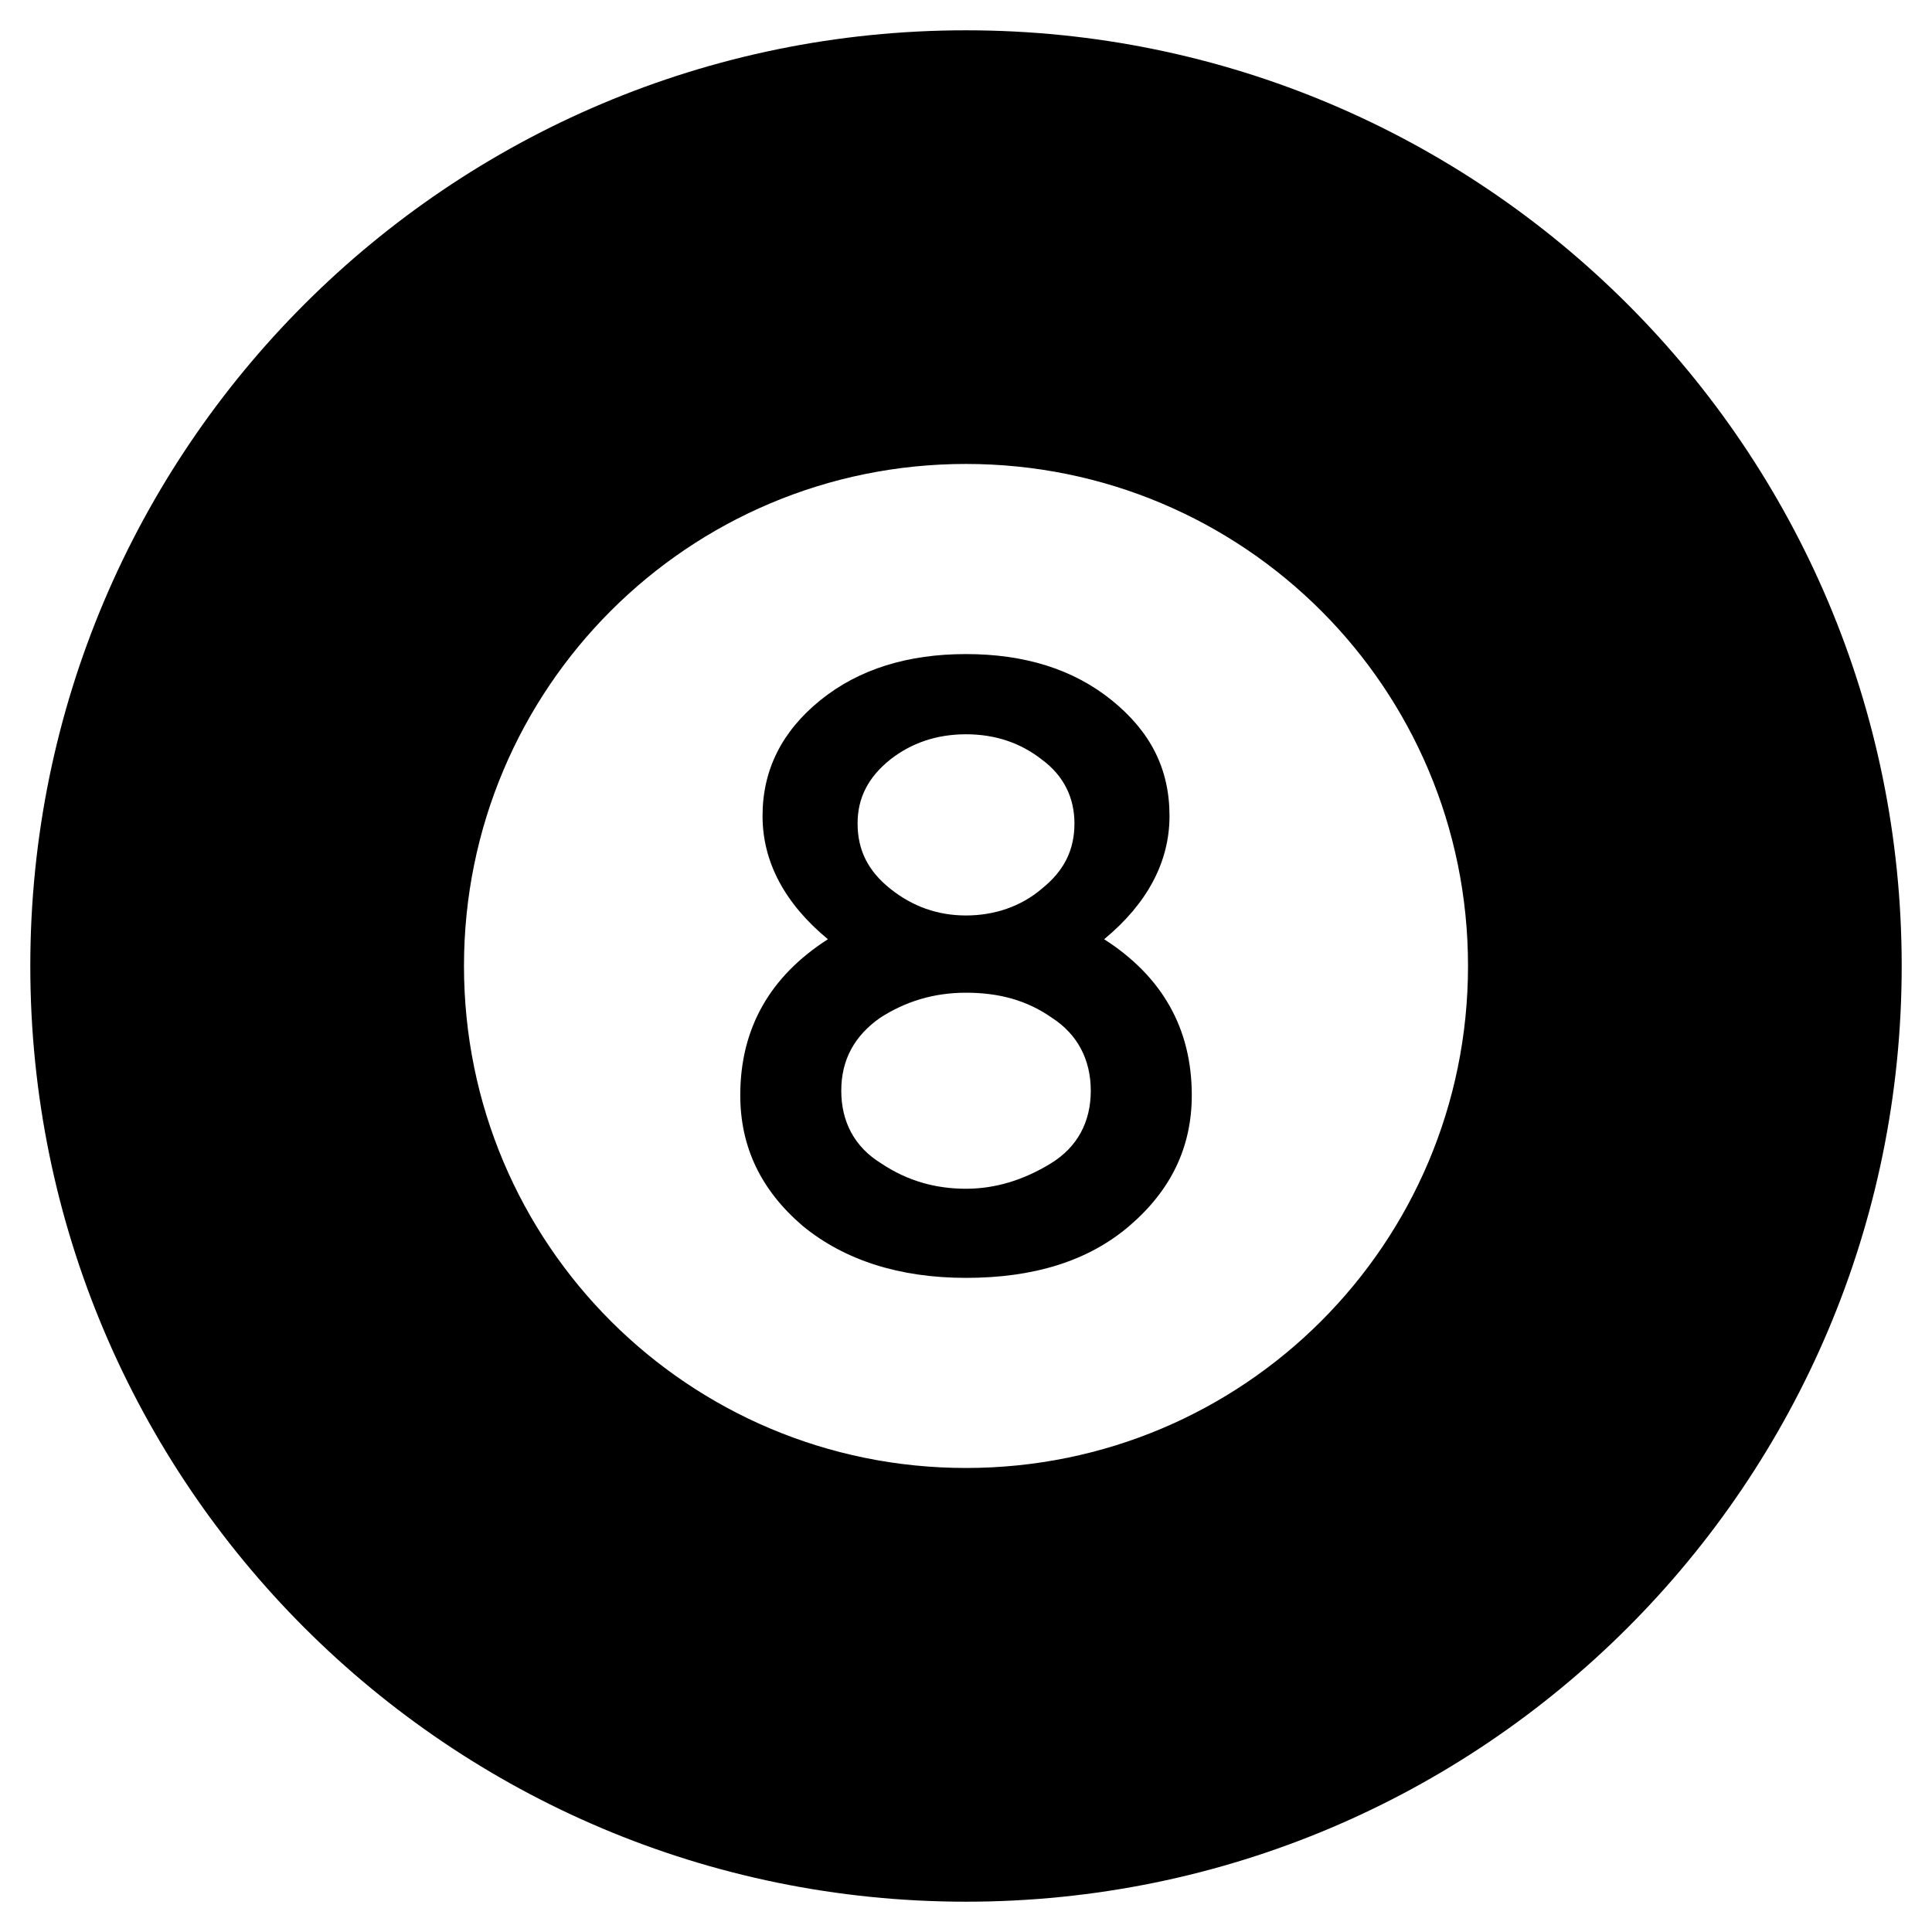
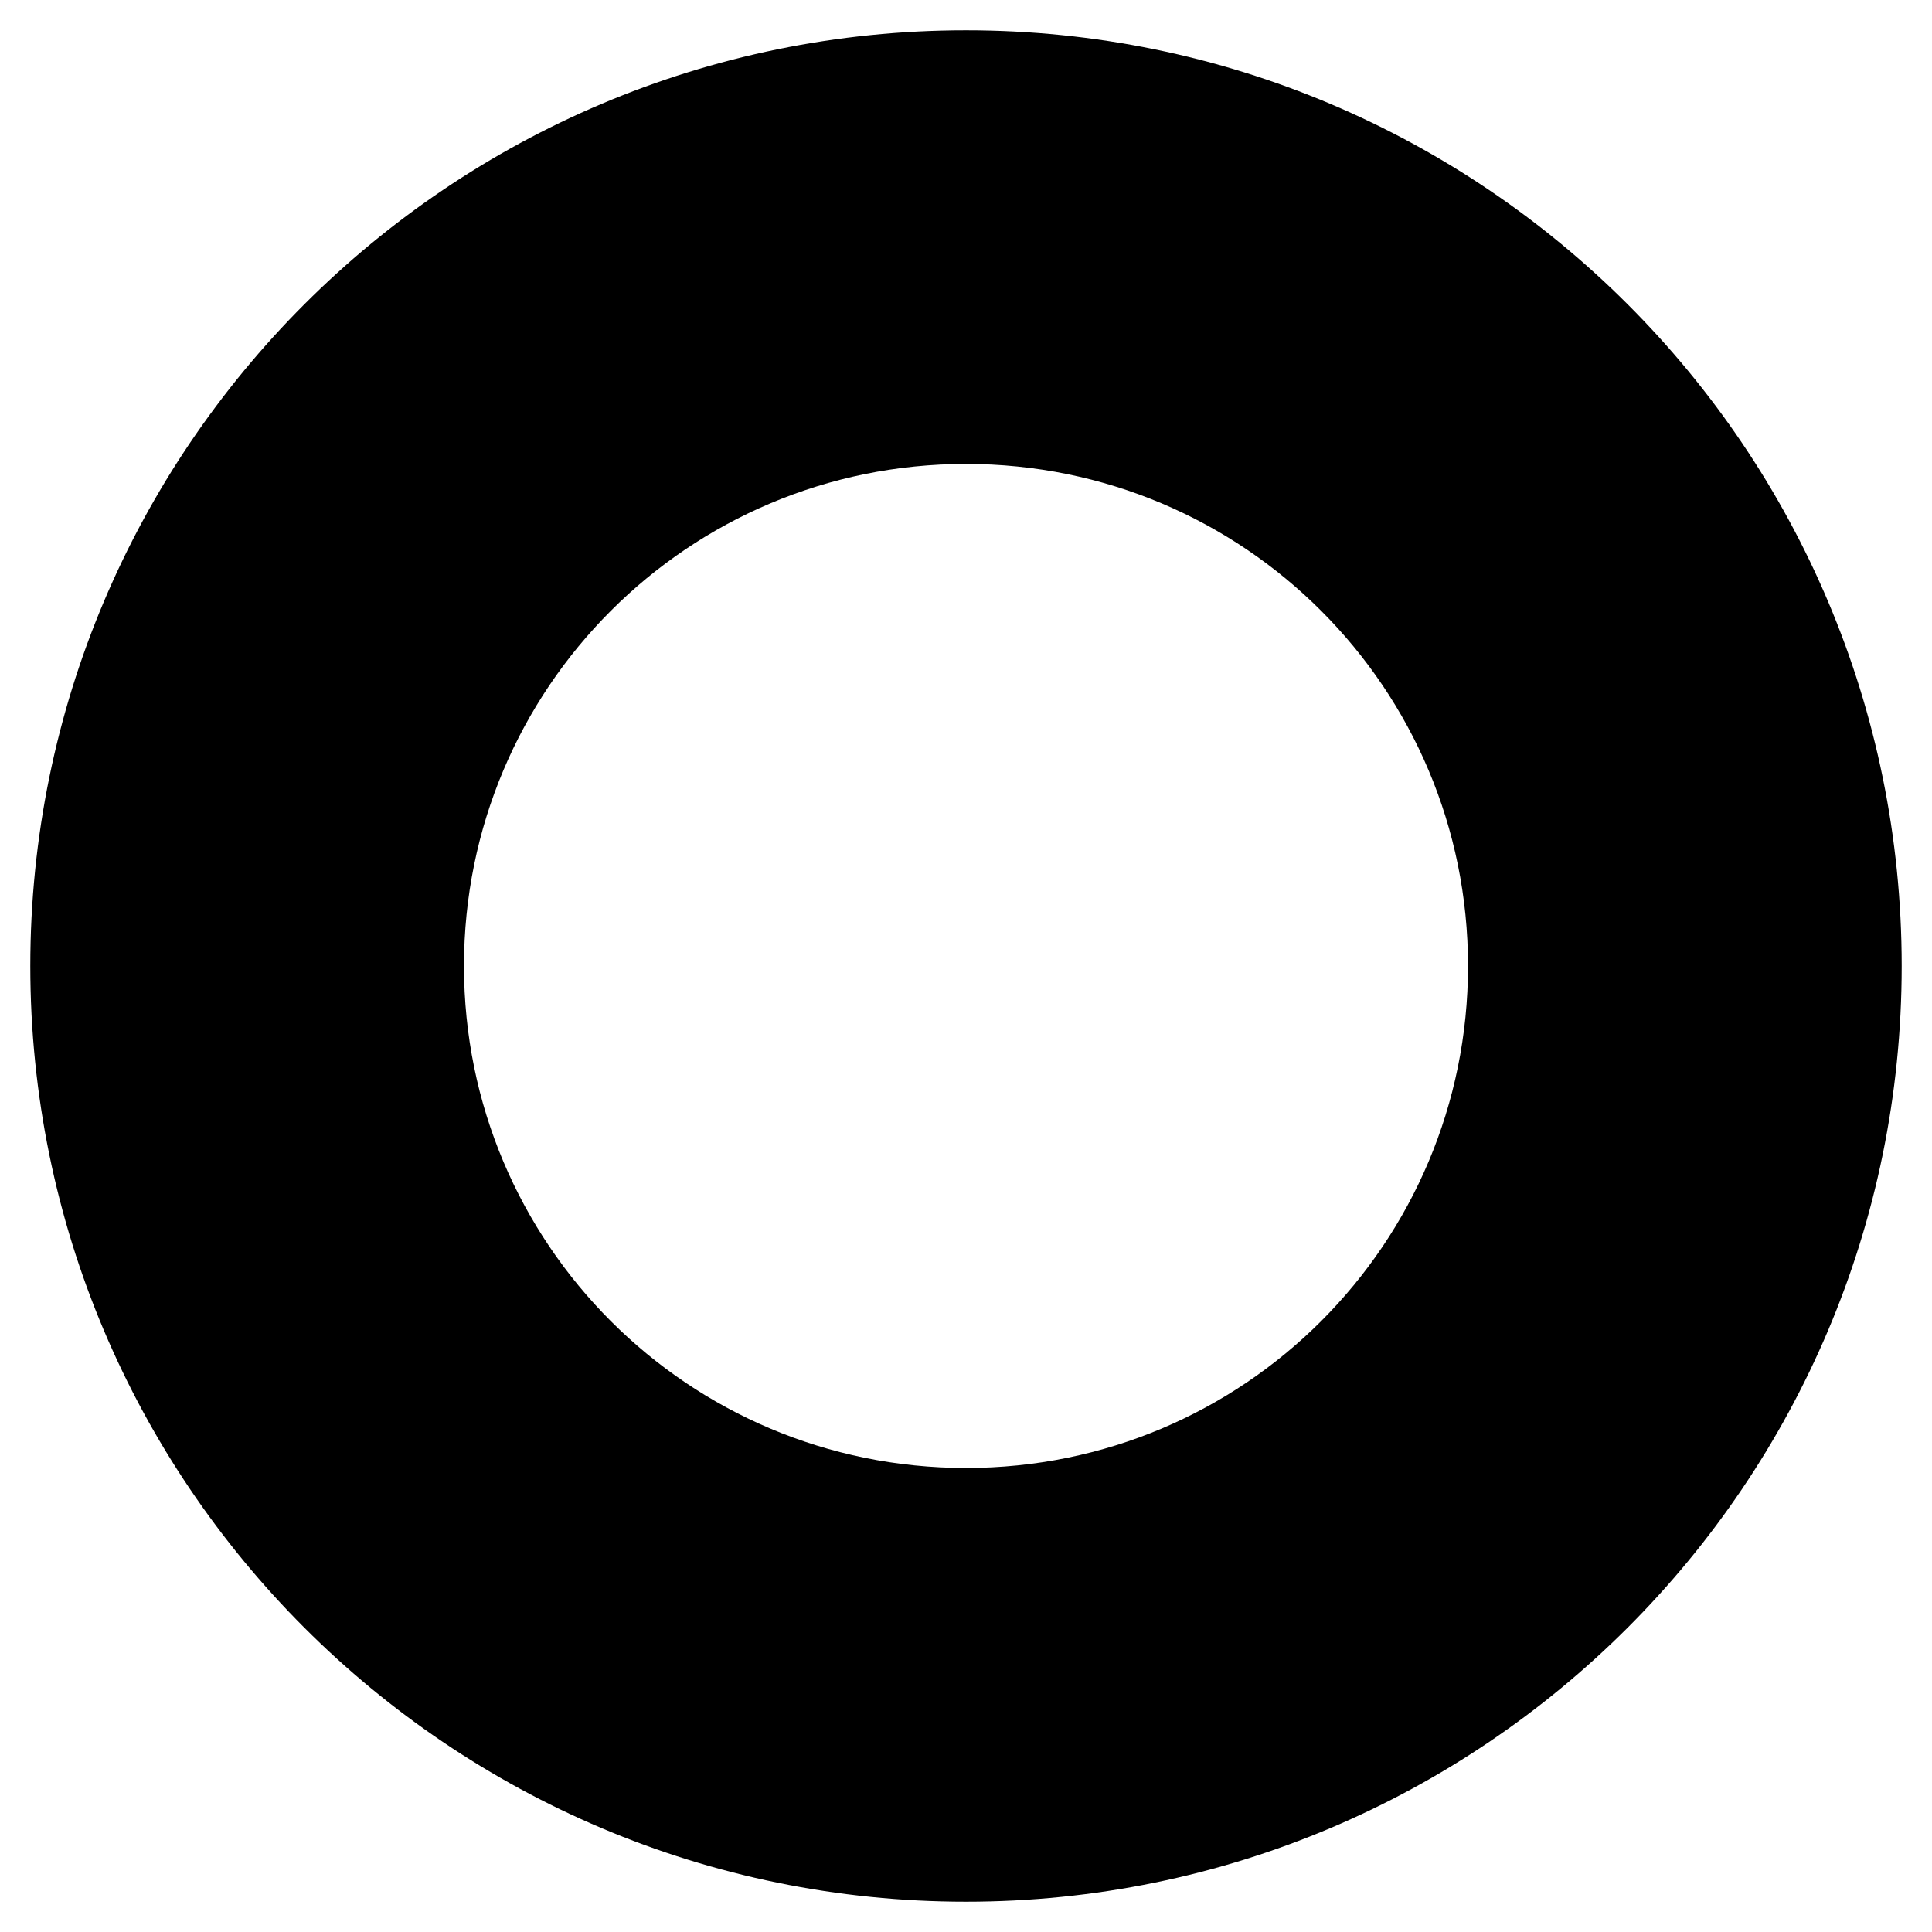
<svg xmlns="http://www.w3.org/2000/svg" fill="#000000" width="800px" height="800px" version="1.1" viewBox="144 144 512 512">
  <g>
    <path d="m400 152.03c-136.98 0-247.97 110.99-247.97 247.97 0 136.97 111 247.97 247.97 247.97s247.97-111 247.97-247.97c0-136.98-111-247.97-247.97-247.97zm0 381c-73.602 0-133.04-59.434-133.04-133.04 0-73.602 59.434-133.04 133.04-133.04 73.602 0 133.04 59.434 133.04 133.04-0.004 73.605-59.438 133.04-133.04 133.04z" />
-     <path d="m361.43 329.54c10.234-8.266 23.223-12.203 38.574-12.203s28.34 3.938 38.574 12.203 15.352 18.105 15.352 30.699c0 12.203-5.902 23.223-17.32 32.668 15.352 9.84 23.223 23.617 23.223 41.328 0 13.777-5.512 25.191-16.531 34.637s-25.586 13.777-43.297 13.777-32.273-4.723-43.297-13.777c-11.02-9.445-16.531-20.859-16.531-34.637 0-17.711 7.871-31.488 23.223-41.328-11.414-9.445-17.32-20.469-17.32-32.668 0-12.199 5.117-22.434 15.352-30.699zm16.137 122.8c7.086 4.723 14.562 6.691 22.438 6.691 7.871 0 15.352-2.363 22.434-6.691 7.086-4.328 10.629-11.02 10.629-19.285s-3.543-14.957-10.234-19.285c-6.691-4.723-14.168-6.691-22.828-6.691s-16.137 2.363-22.828 6.691c-6.691 4.723-10.234 11.02-10.234 19.285s3.539 14.957 10.625 19.285zm2.363-72.816c5.902 4.723 12.594 7.086 20.074 7.086 7.477 0 14.562-2.363 20.074-7.086 5.902-4.723 8.66-10.234 8.66-17.32 0-6.691-2.754-12.594-8.66-16.926-5.512-4.328-12.203-6.688-20.074-6.688s-14.562 2.363-20.074 6.691c-5.902 4.723-8.66 10.234-8.66 16.926 0 7.082 2.754 12.594 8.66 17.316z" />
  </g>
</svg>